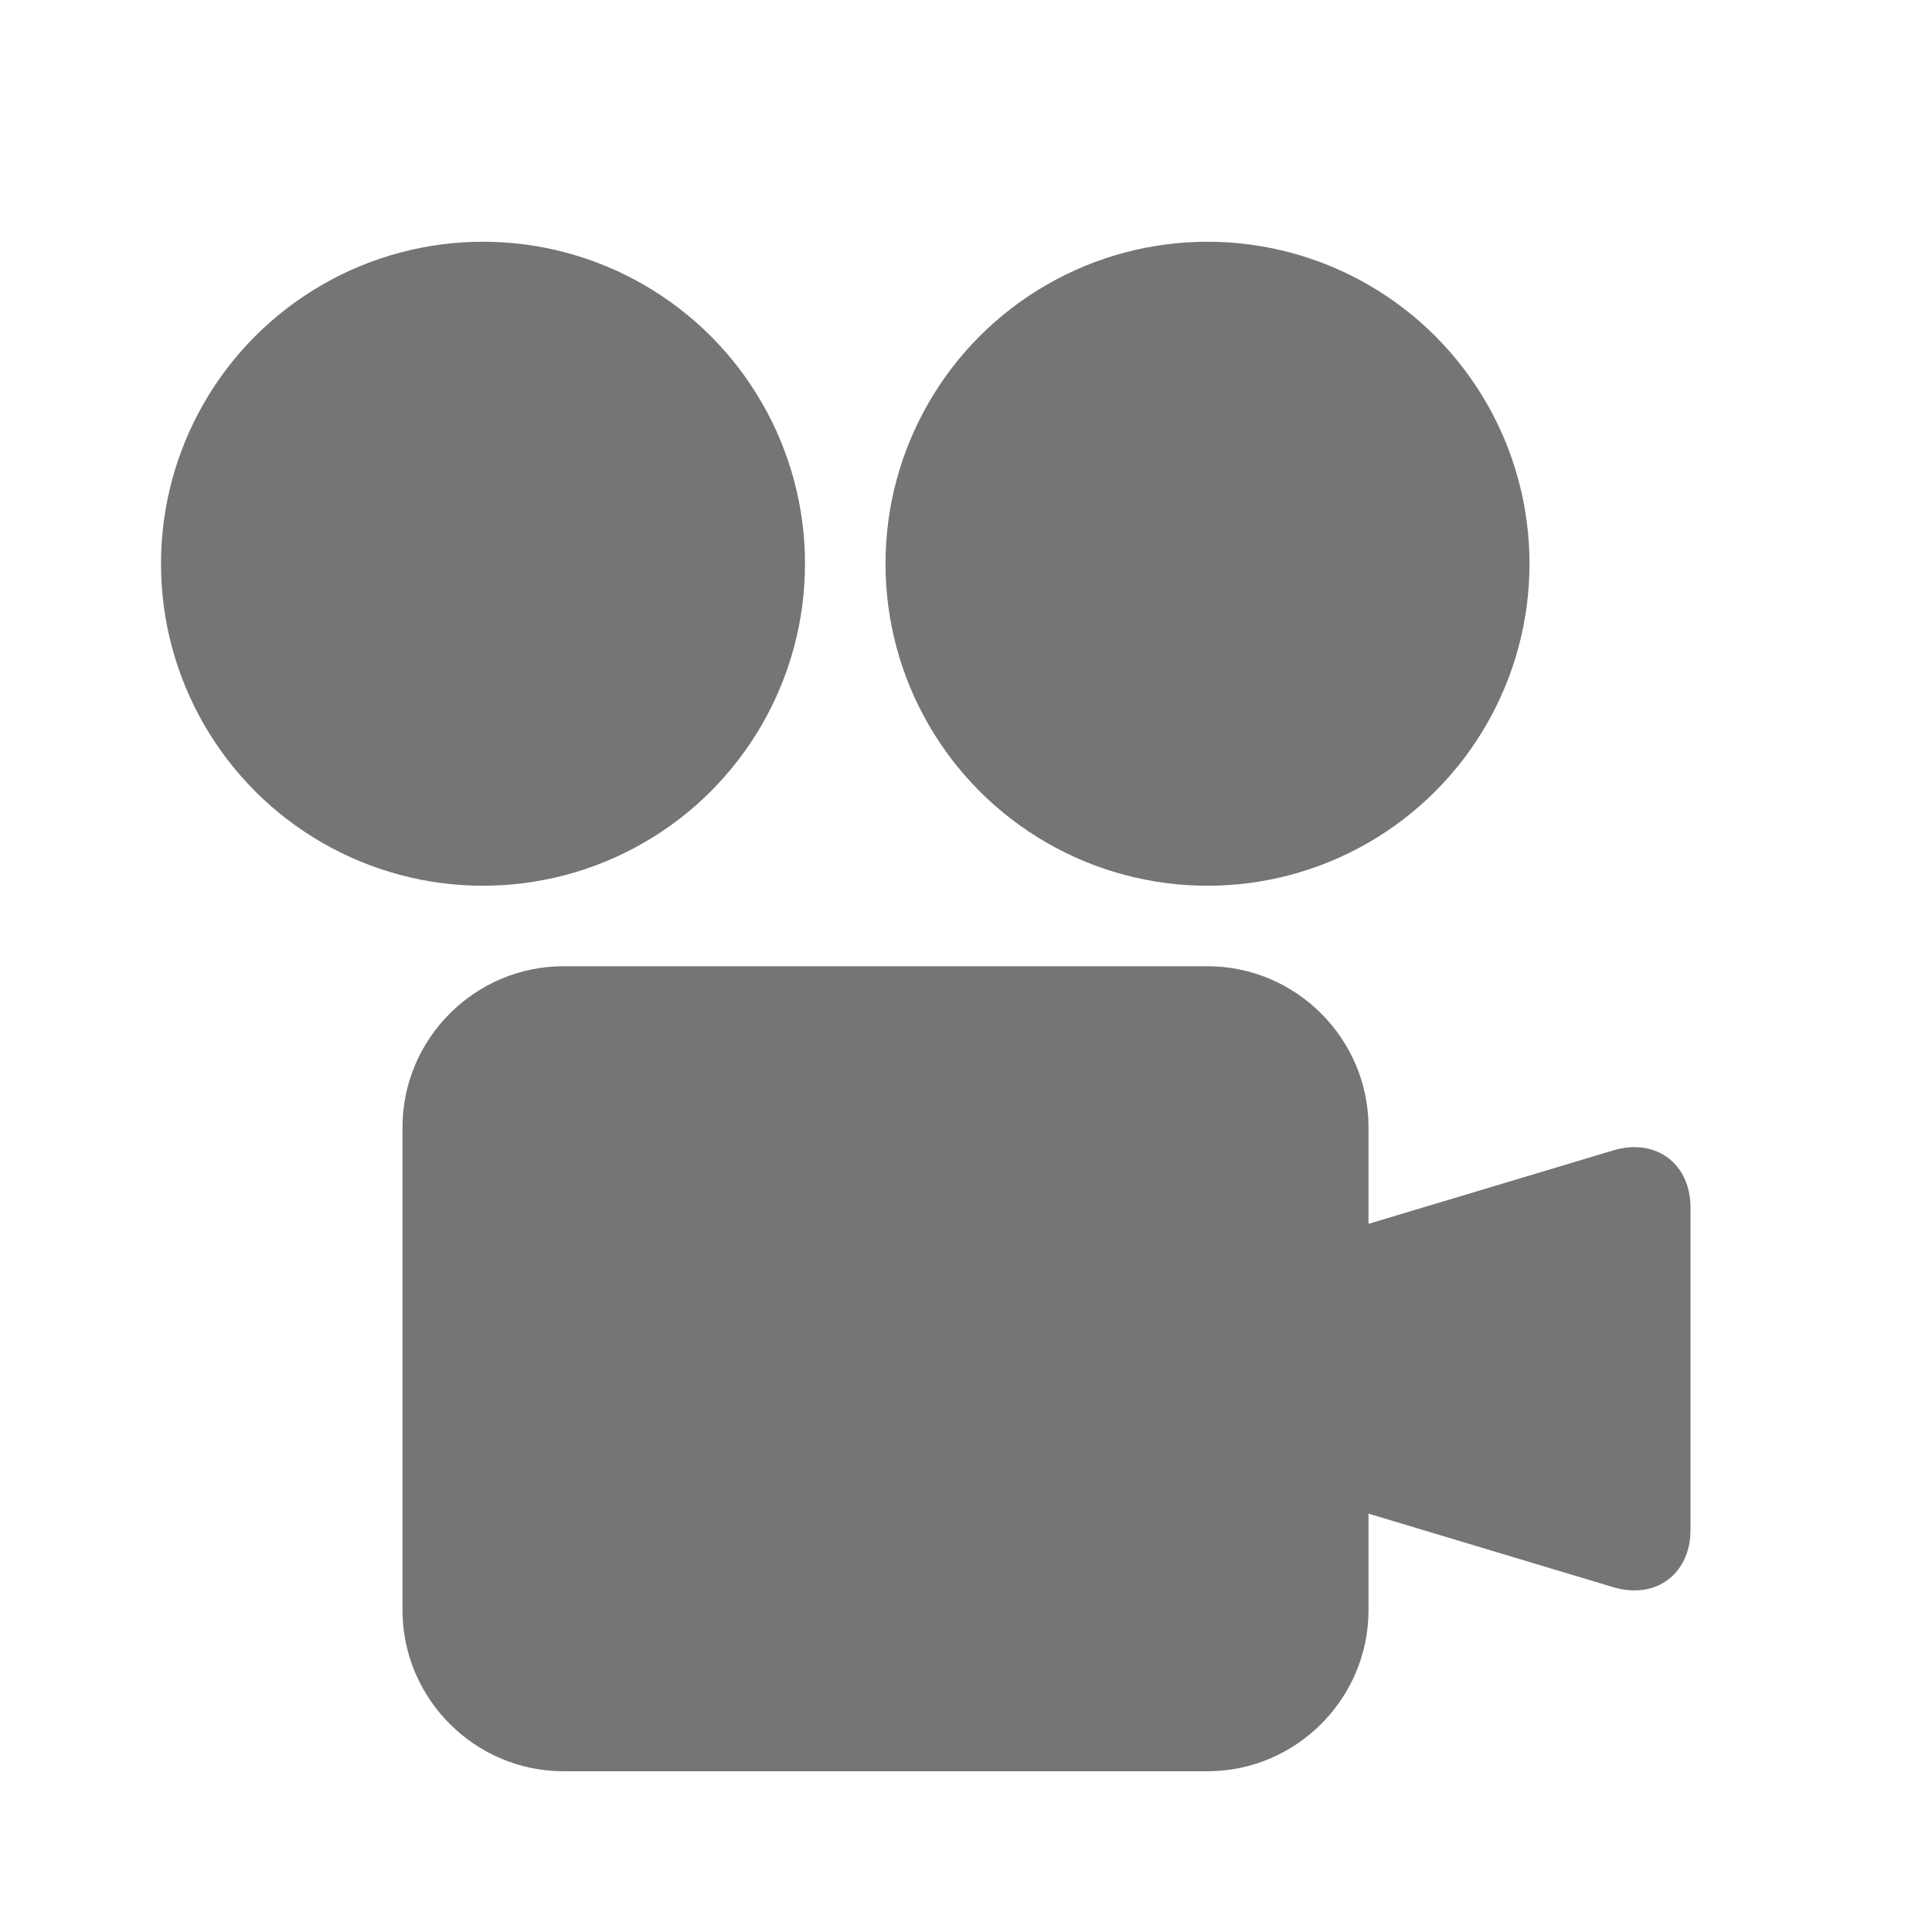
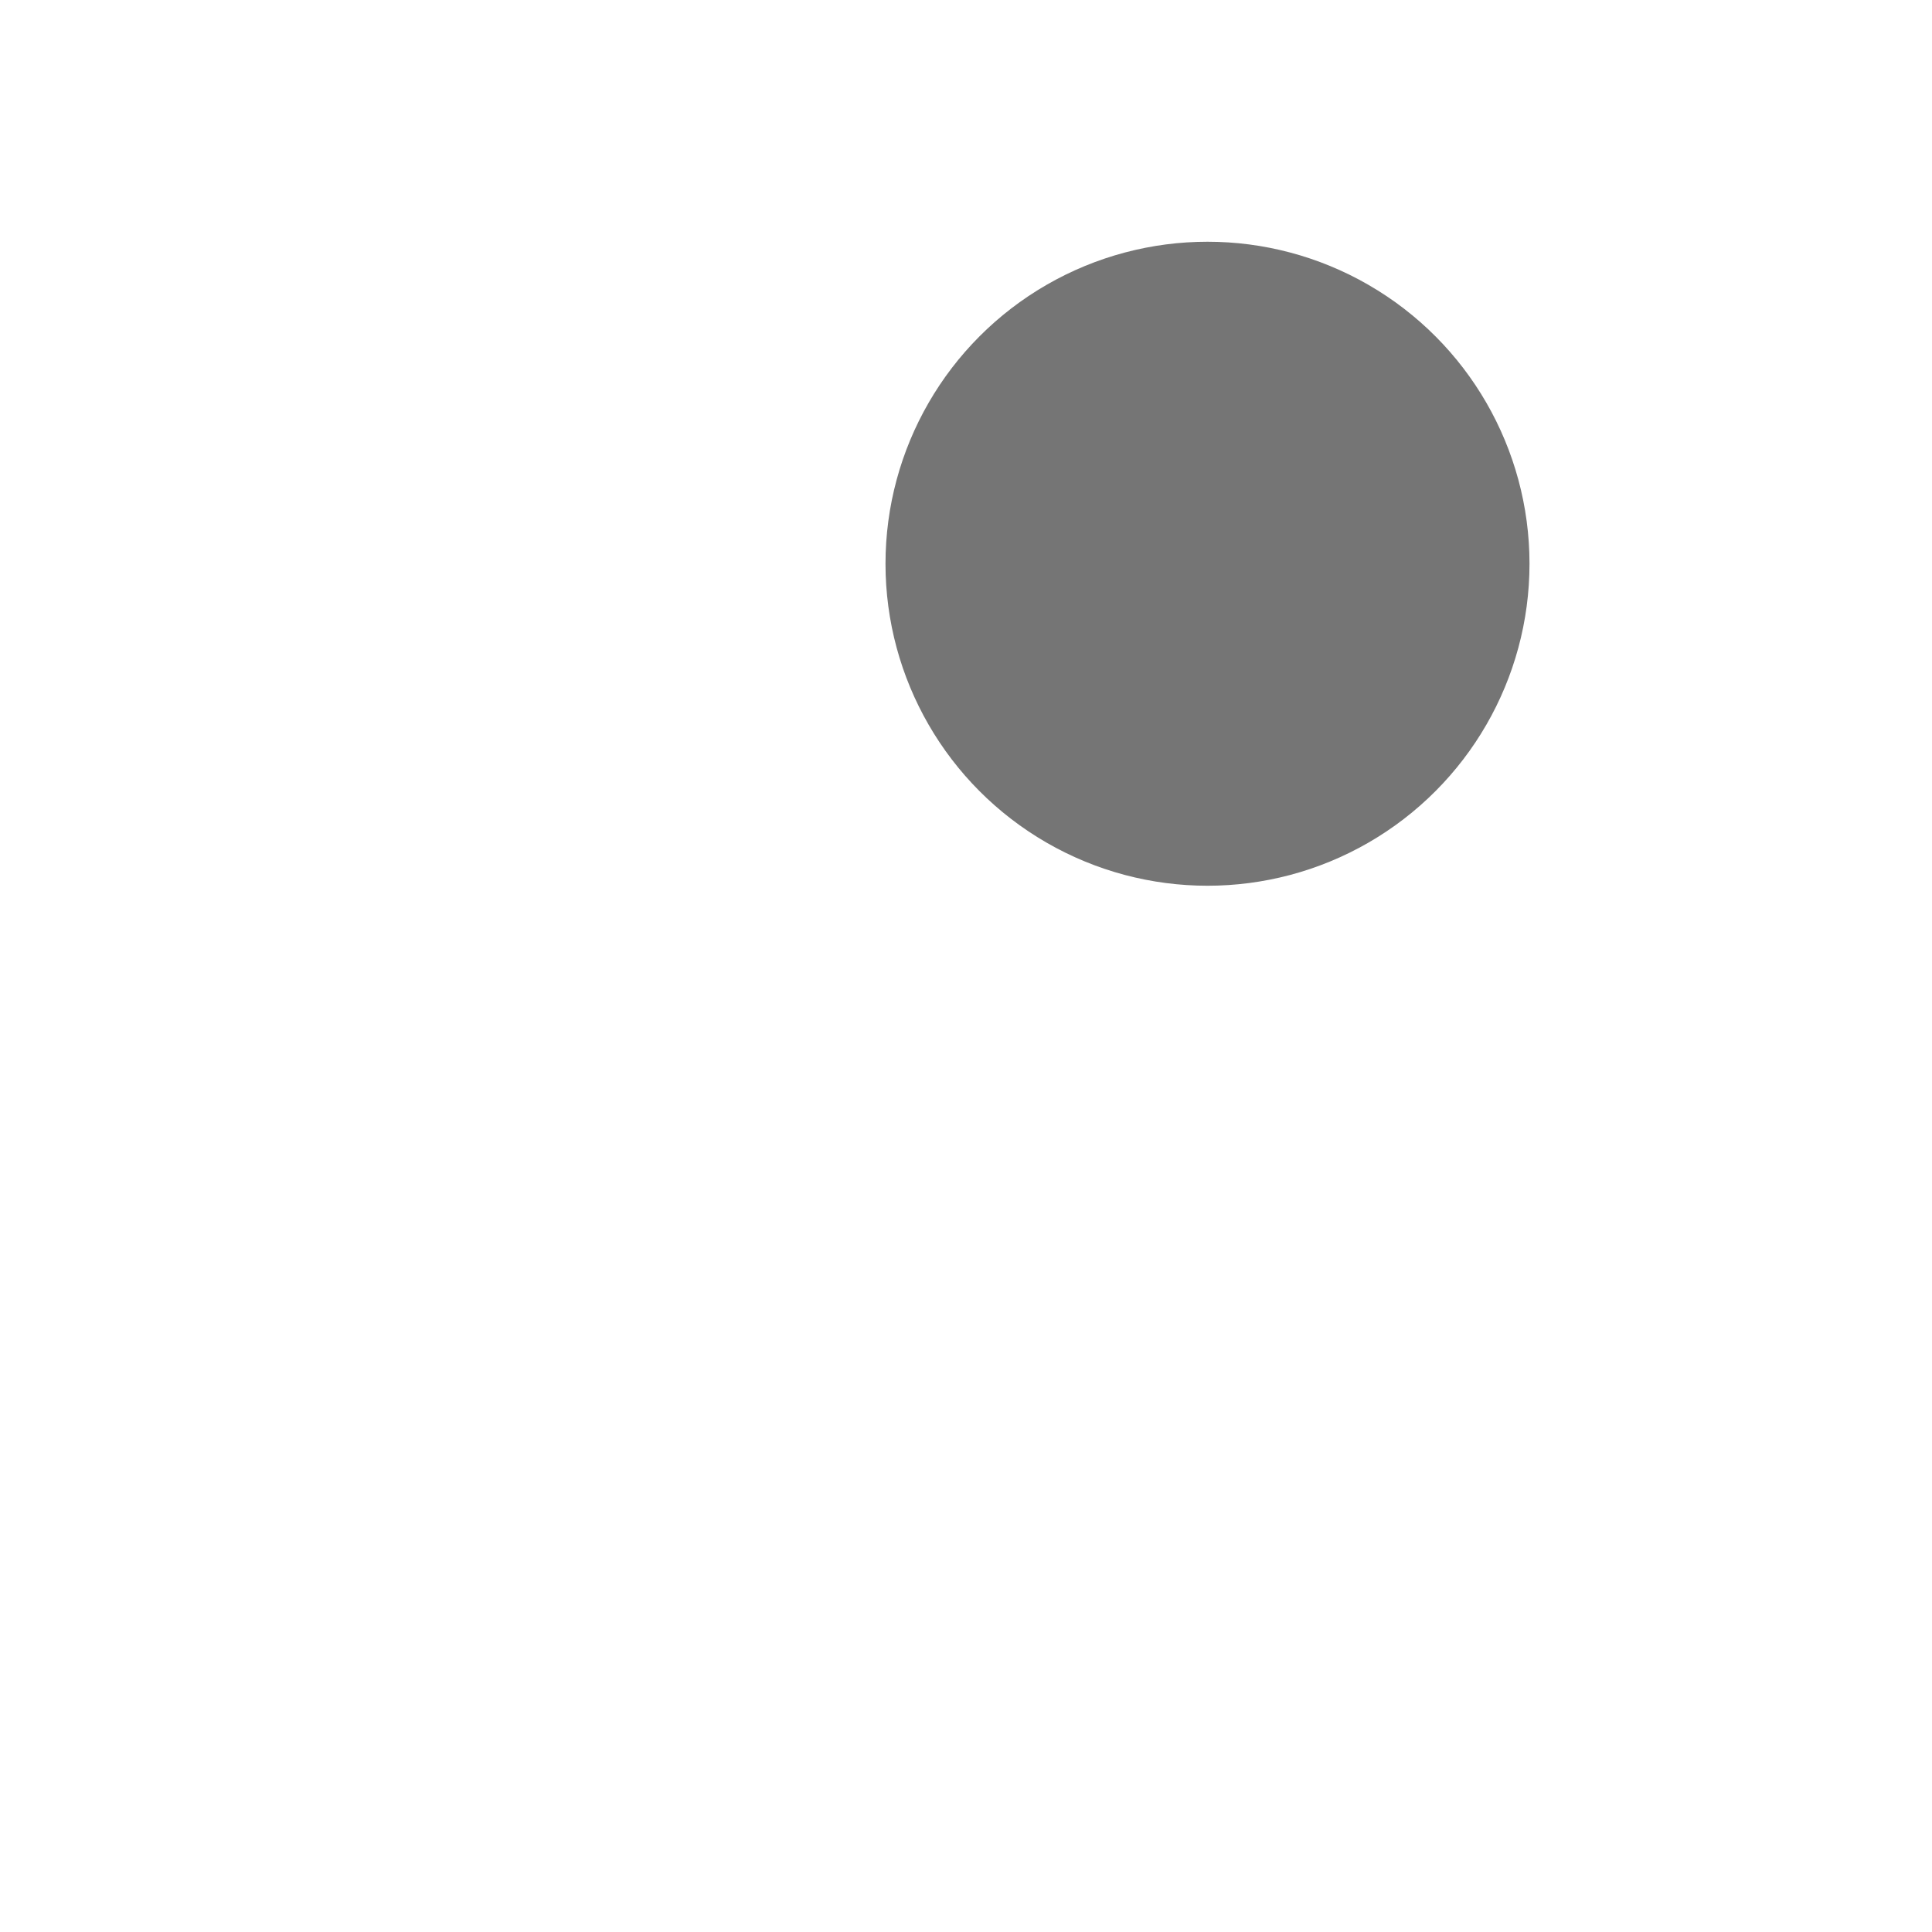
<svg xmlns="http://www.w3.org/2000/svg" version="1.1" x="0px" y="0px" width="24px" height="24px" viewBox="0 0 24 24" enable-background="new 0 0 24 24" xml:space="preserve">
  <g id="Frames-24px">
-     <rect fill="none" width="24" height="24" />
-   </g>
+     </g>
  <g id="Solid">
    <g>
-       <path fill="#757575" d="M20.042,14.29L17,15.203v-1.2c0-1.1-0.9-2-2-2H7c-1.1,0-2,0.9-2,2v6c0,1.1,0.9,2,2,2h8c1.1,0,2-0.9,2-2    v-1.2l3.042,0.914C20.569,19.874,21,19.553,21,19.003v-4C21,14.453,20.569,14.133,20.042,14.29z" />
-       <circle fill="#757575" cx="6" cy="7.003" r="4" />
      <circle fill="#757575" cx="15" cy="7.003" r="4" />
    </g>
  </g>
</svg>